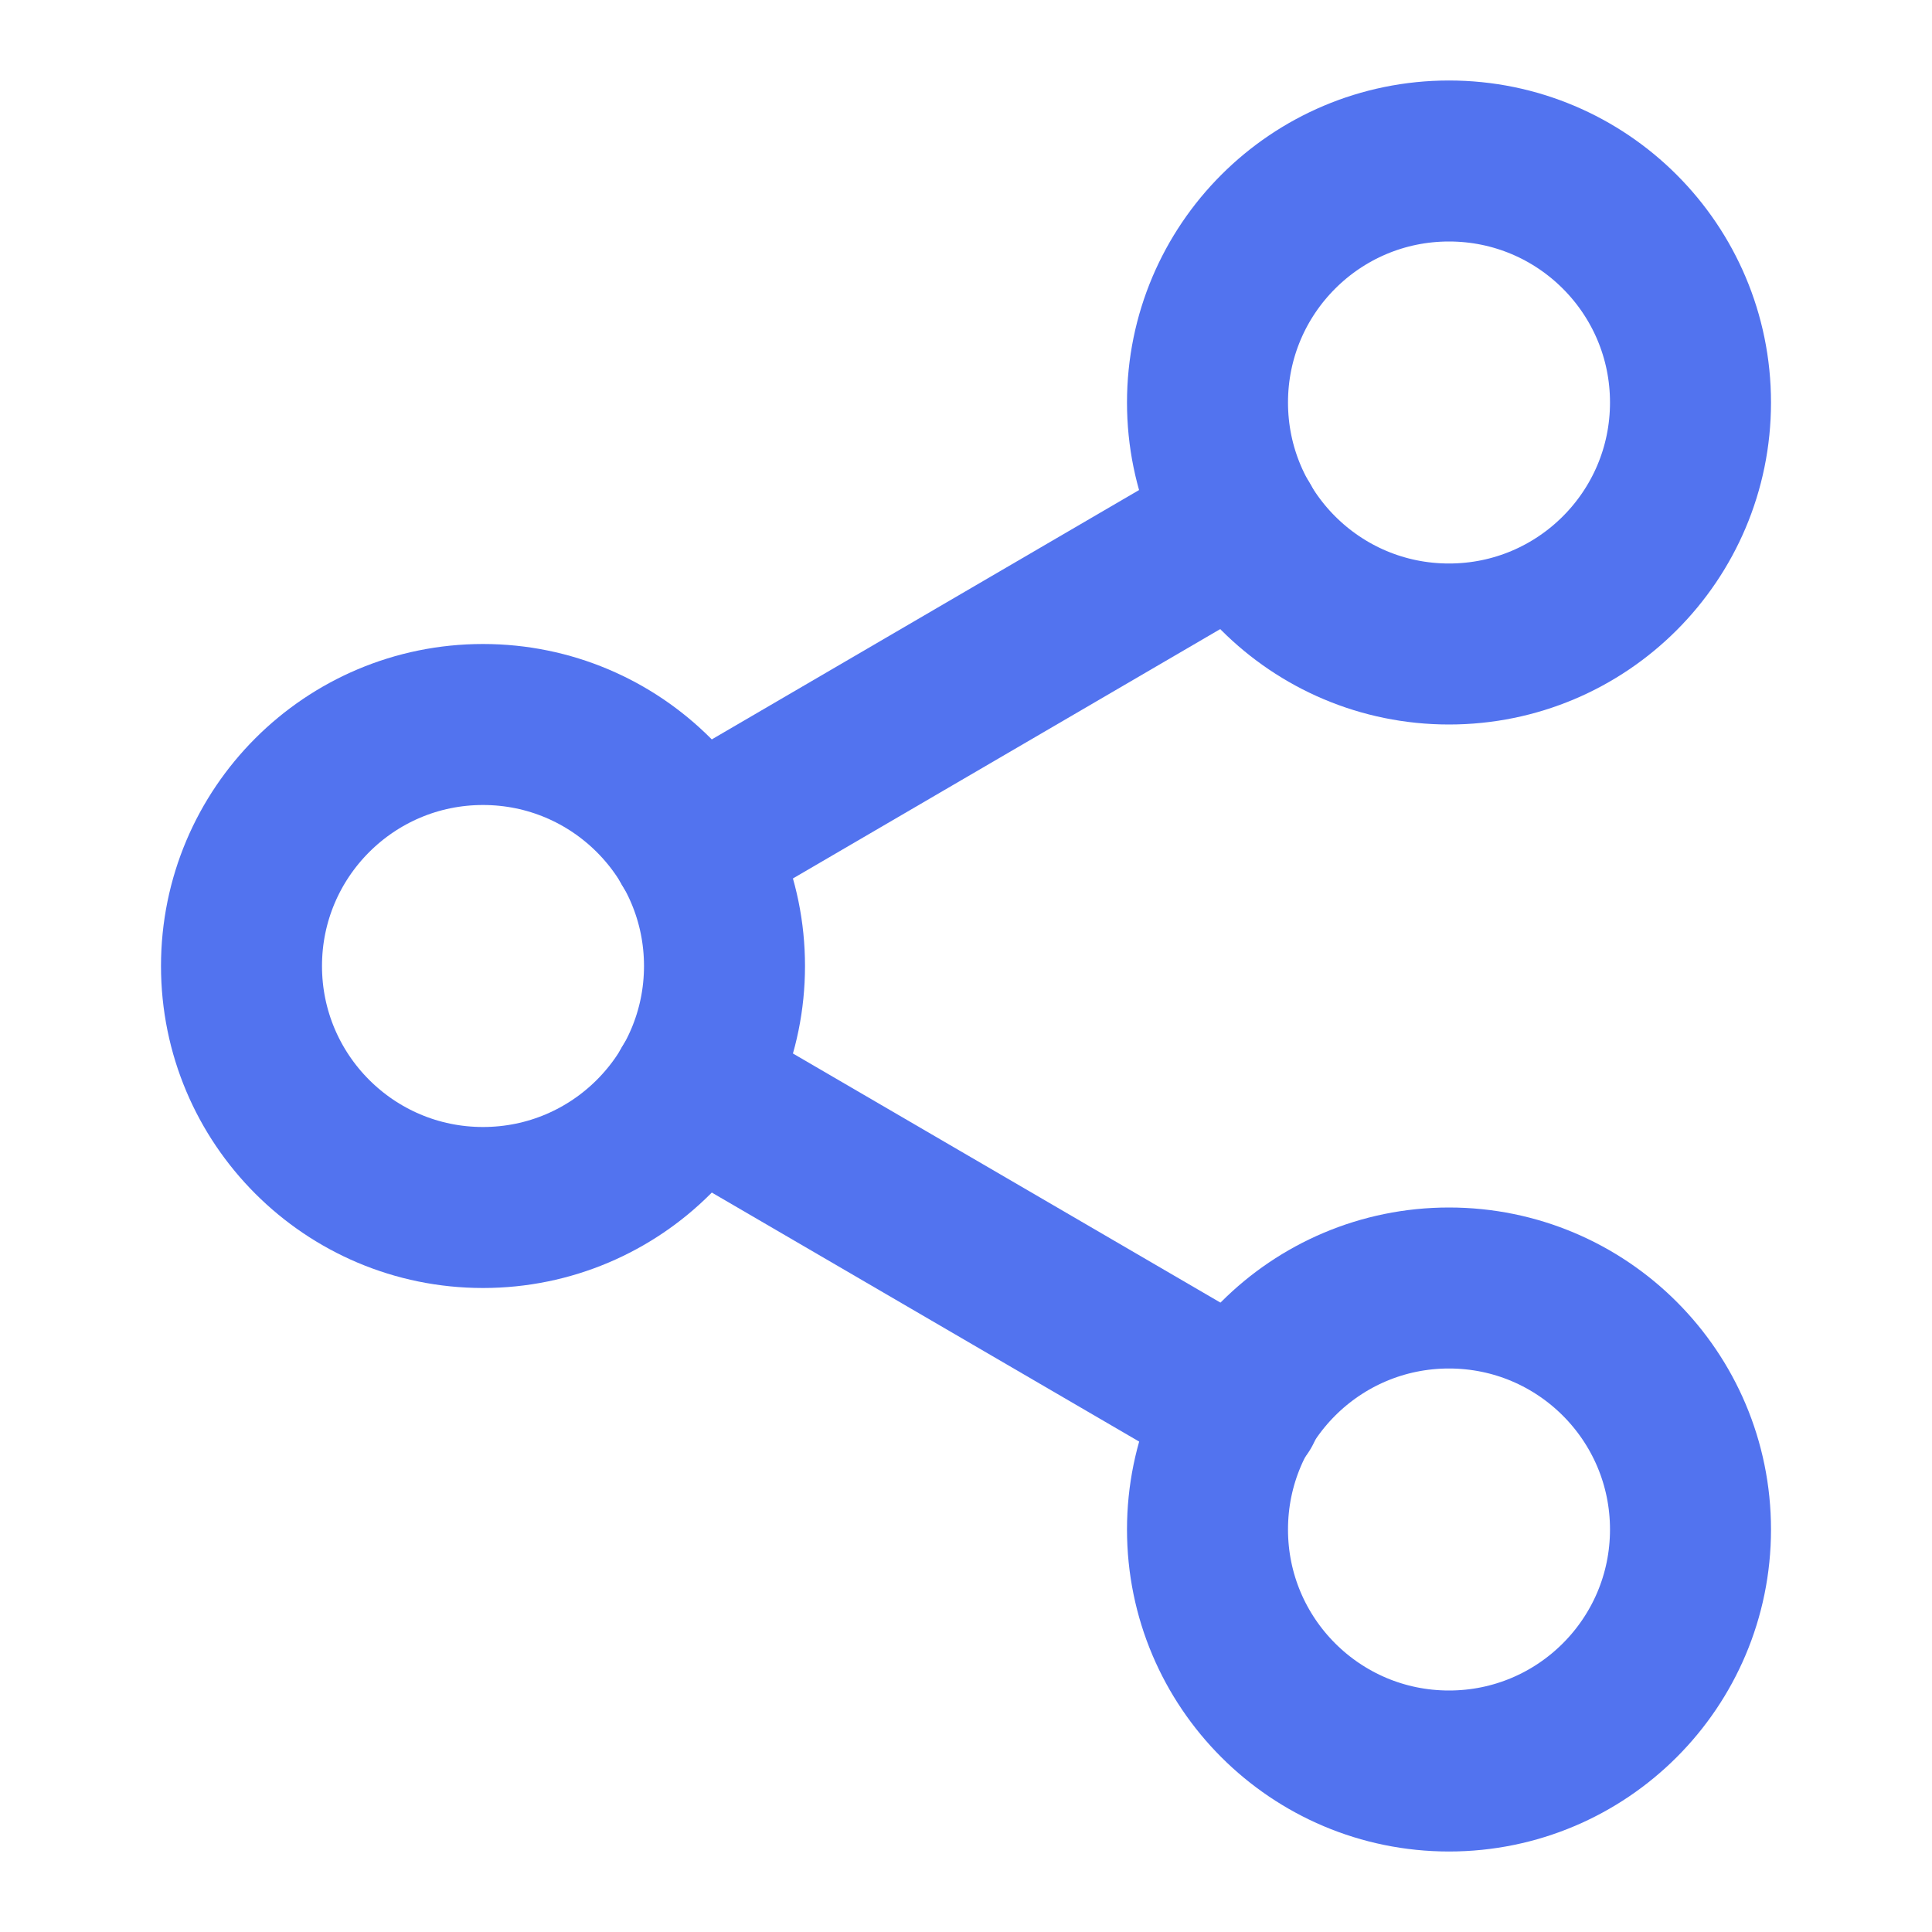
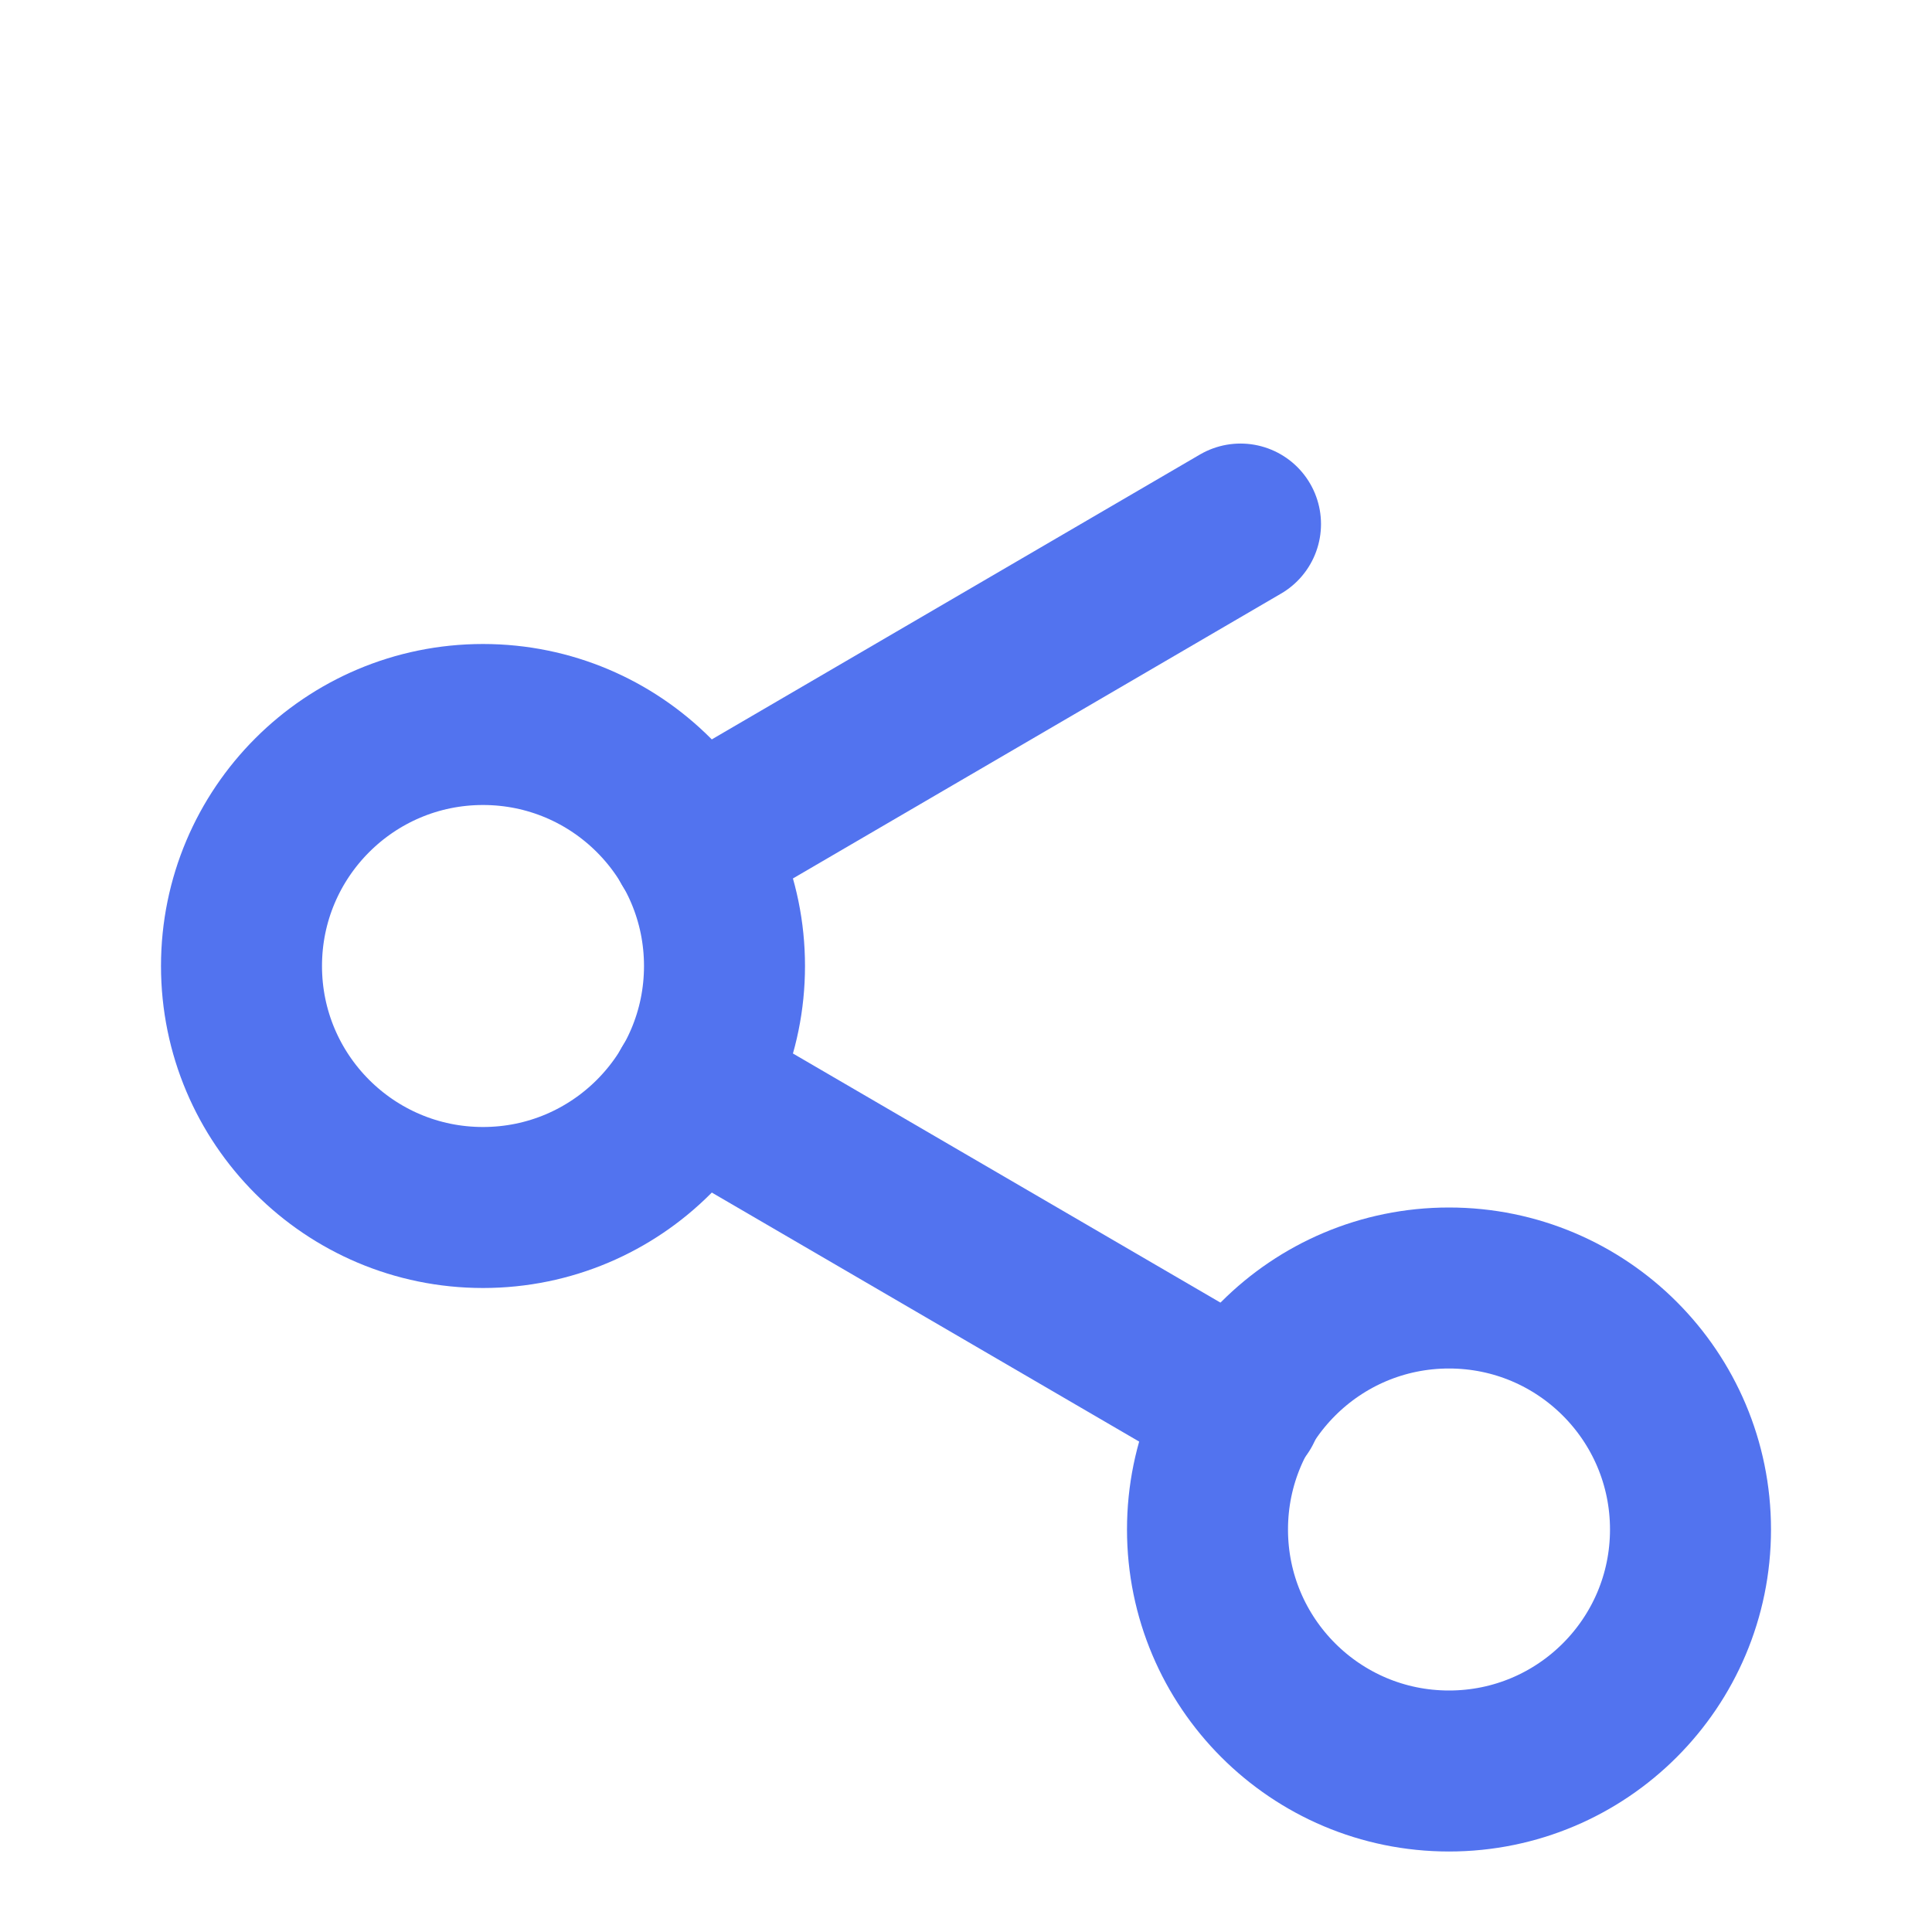
<svg xmlns="http://www.w3.org/2000/svg" width="24" height="24" viewBox="0 0 24 24" fill="none">
-   <path d="M18 8C19.657 8 21 6.657 21 5C21 3.343 19.657 2 18 2C16.343 2 15 3.343 15 5C15 6.657 16.343 8 18 8Z" stroke="#5273EF" stroke-width="2" stroke-linecap="round" stroke-linejoin="round" />
  <path d="M6 15C7.657 15 9 13.657 9 12C9 10.343 7.657 9 6 9C4.343 9 3 10.343 3 12C3 13.657 4.343 15 6 15Z" stroke="#5273EF" stroke-width="2" stroke-linecap="round" stroke-linejoin="round" />
  <path d="M18 22C19.657 22 21 20.657 21 19C21 17.343 19.657 16 18 16C16.343 16 15 17.343 15 19C15 20.657 16.343 22 18 22Z" stroke="#5273EF" stroke-width="2" stroke-linecap="round" stroke-linejoin="round" />
  <path d="M8.59 13.51L15.42 17.49" stroke="#5273EF" stroke-width="2" stroke-linecap="round" stroke-linejoin="round" />
  <path d="M15.41 6.51L8.59 10.49" stroke="#5273EF" stroke-width="2" stroke-linecap="round" stroke-linejoin="round" />
</svg>